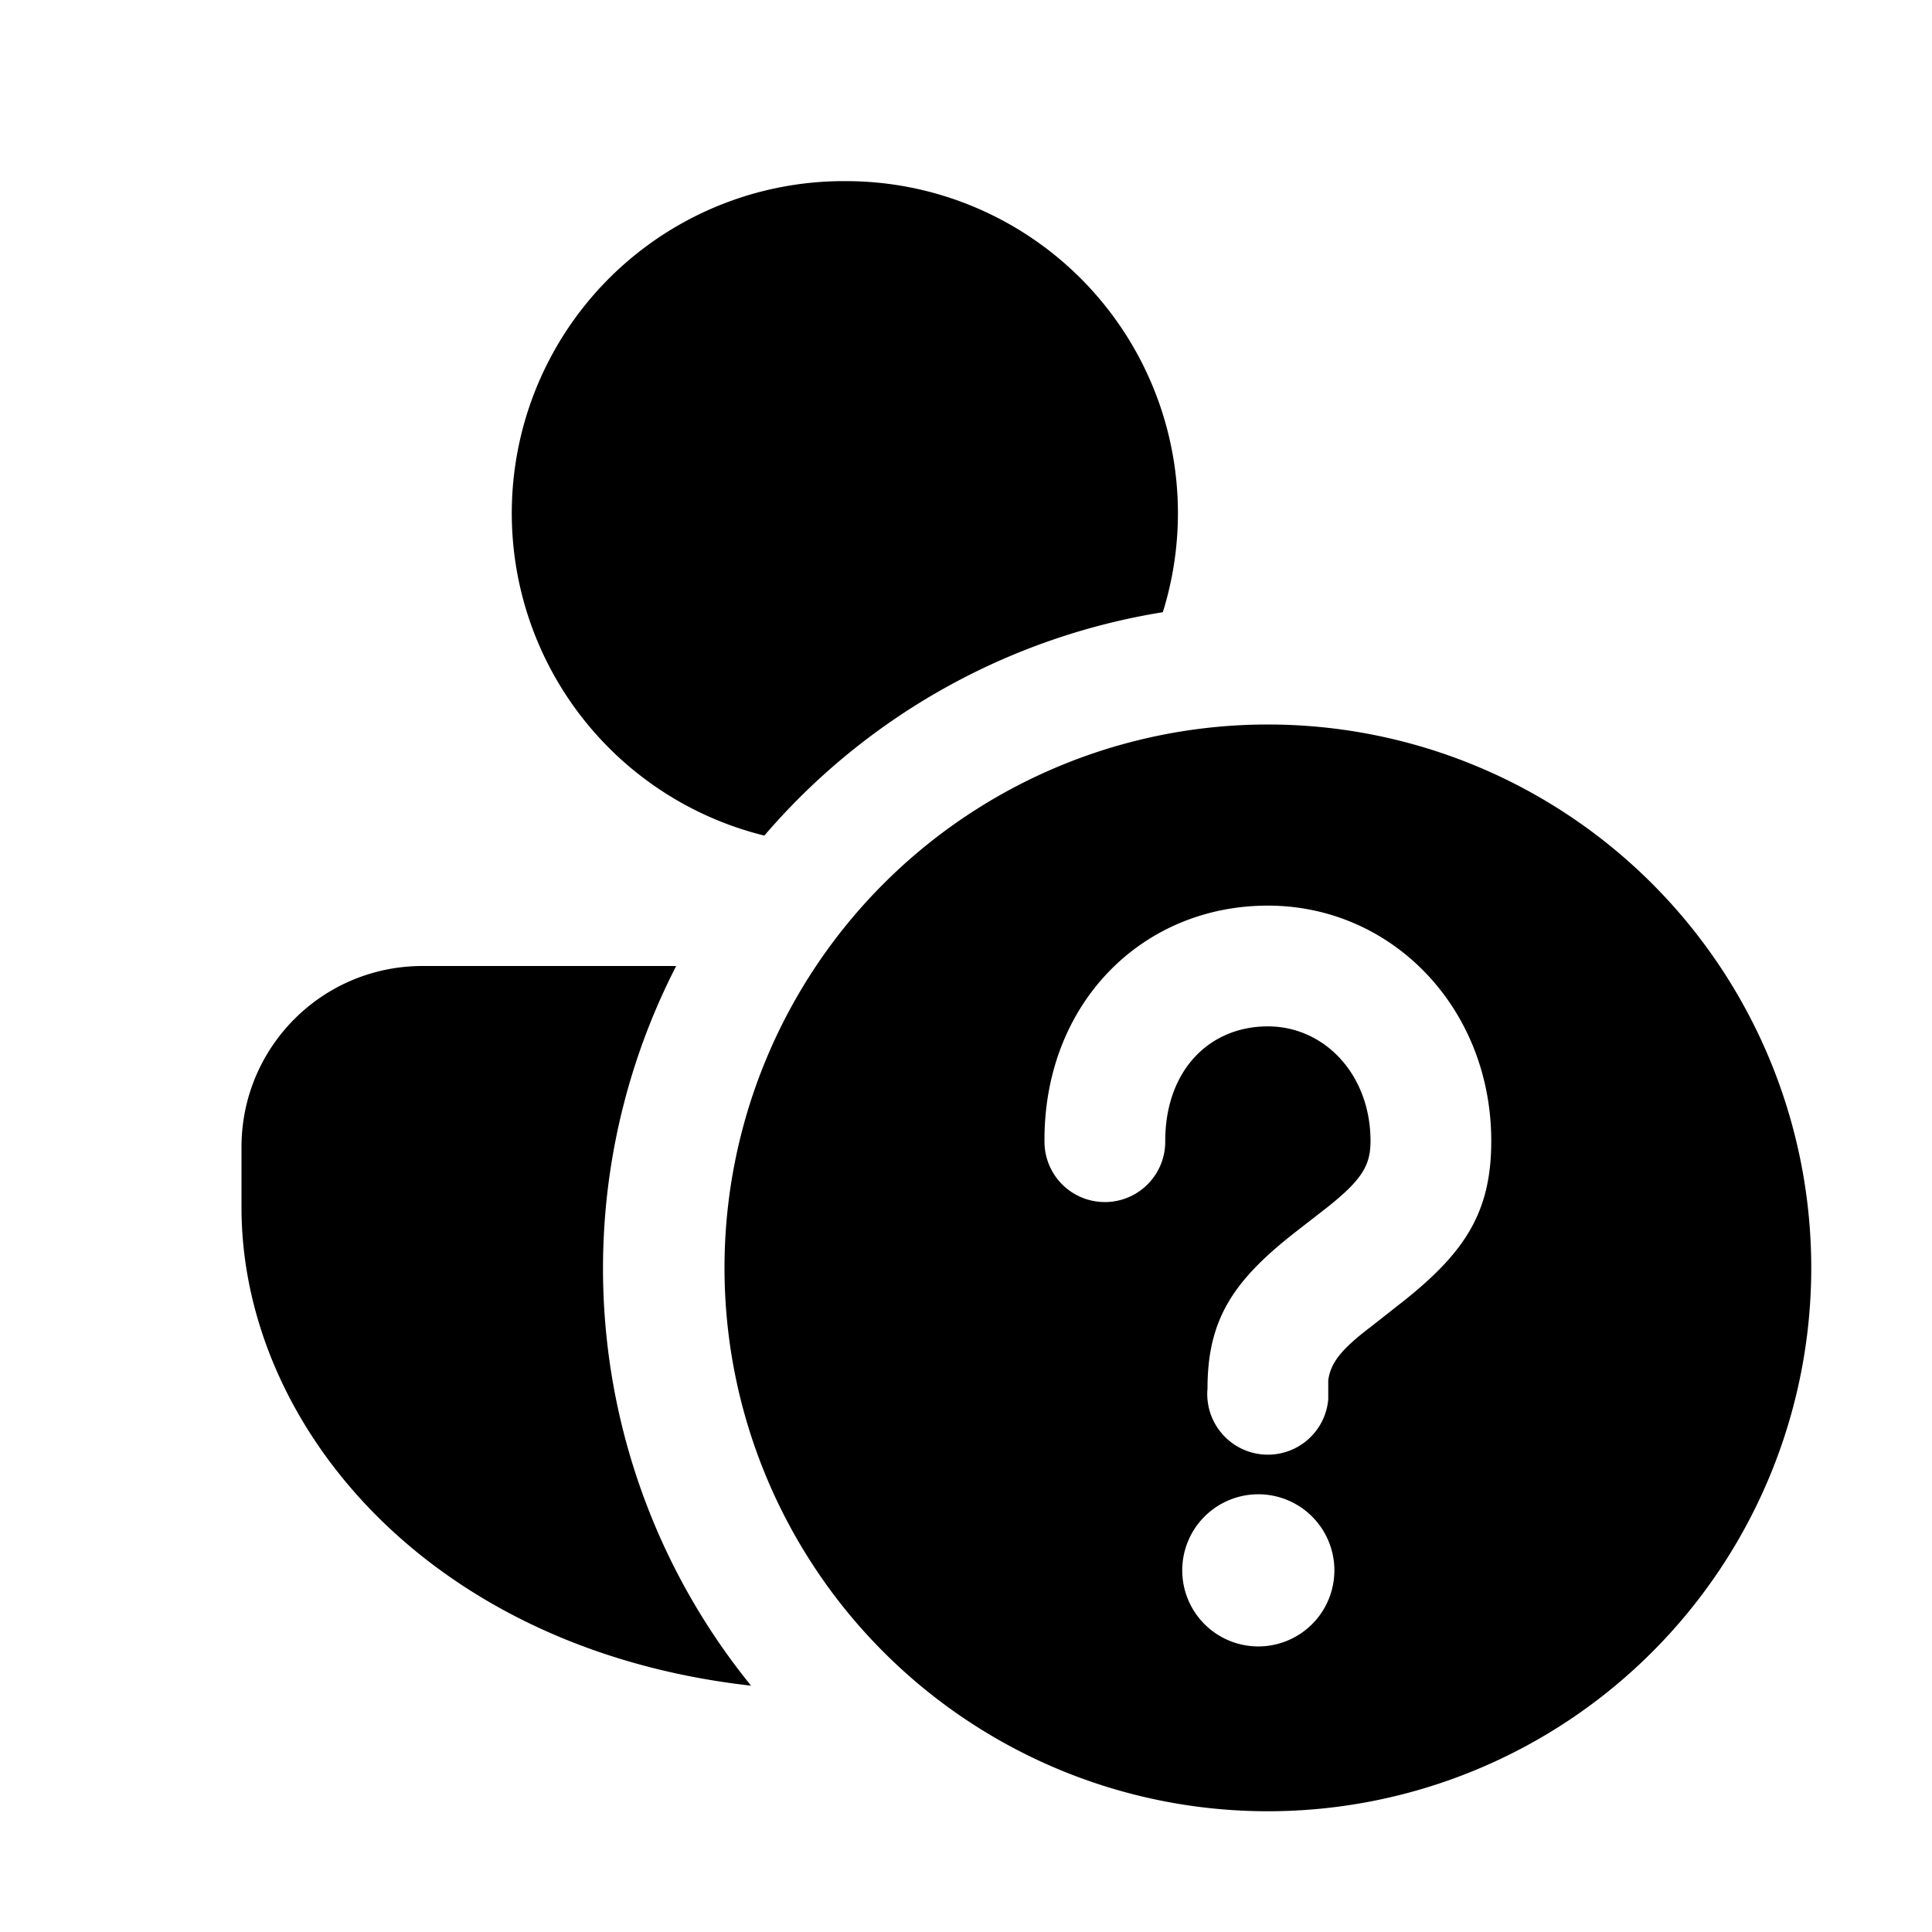
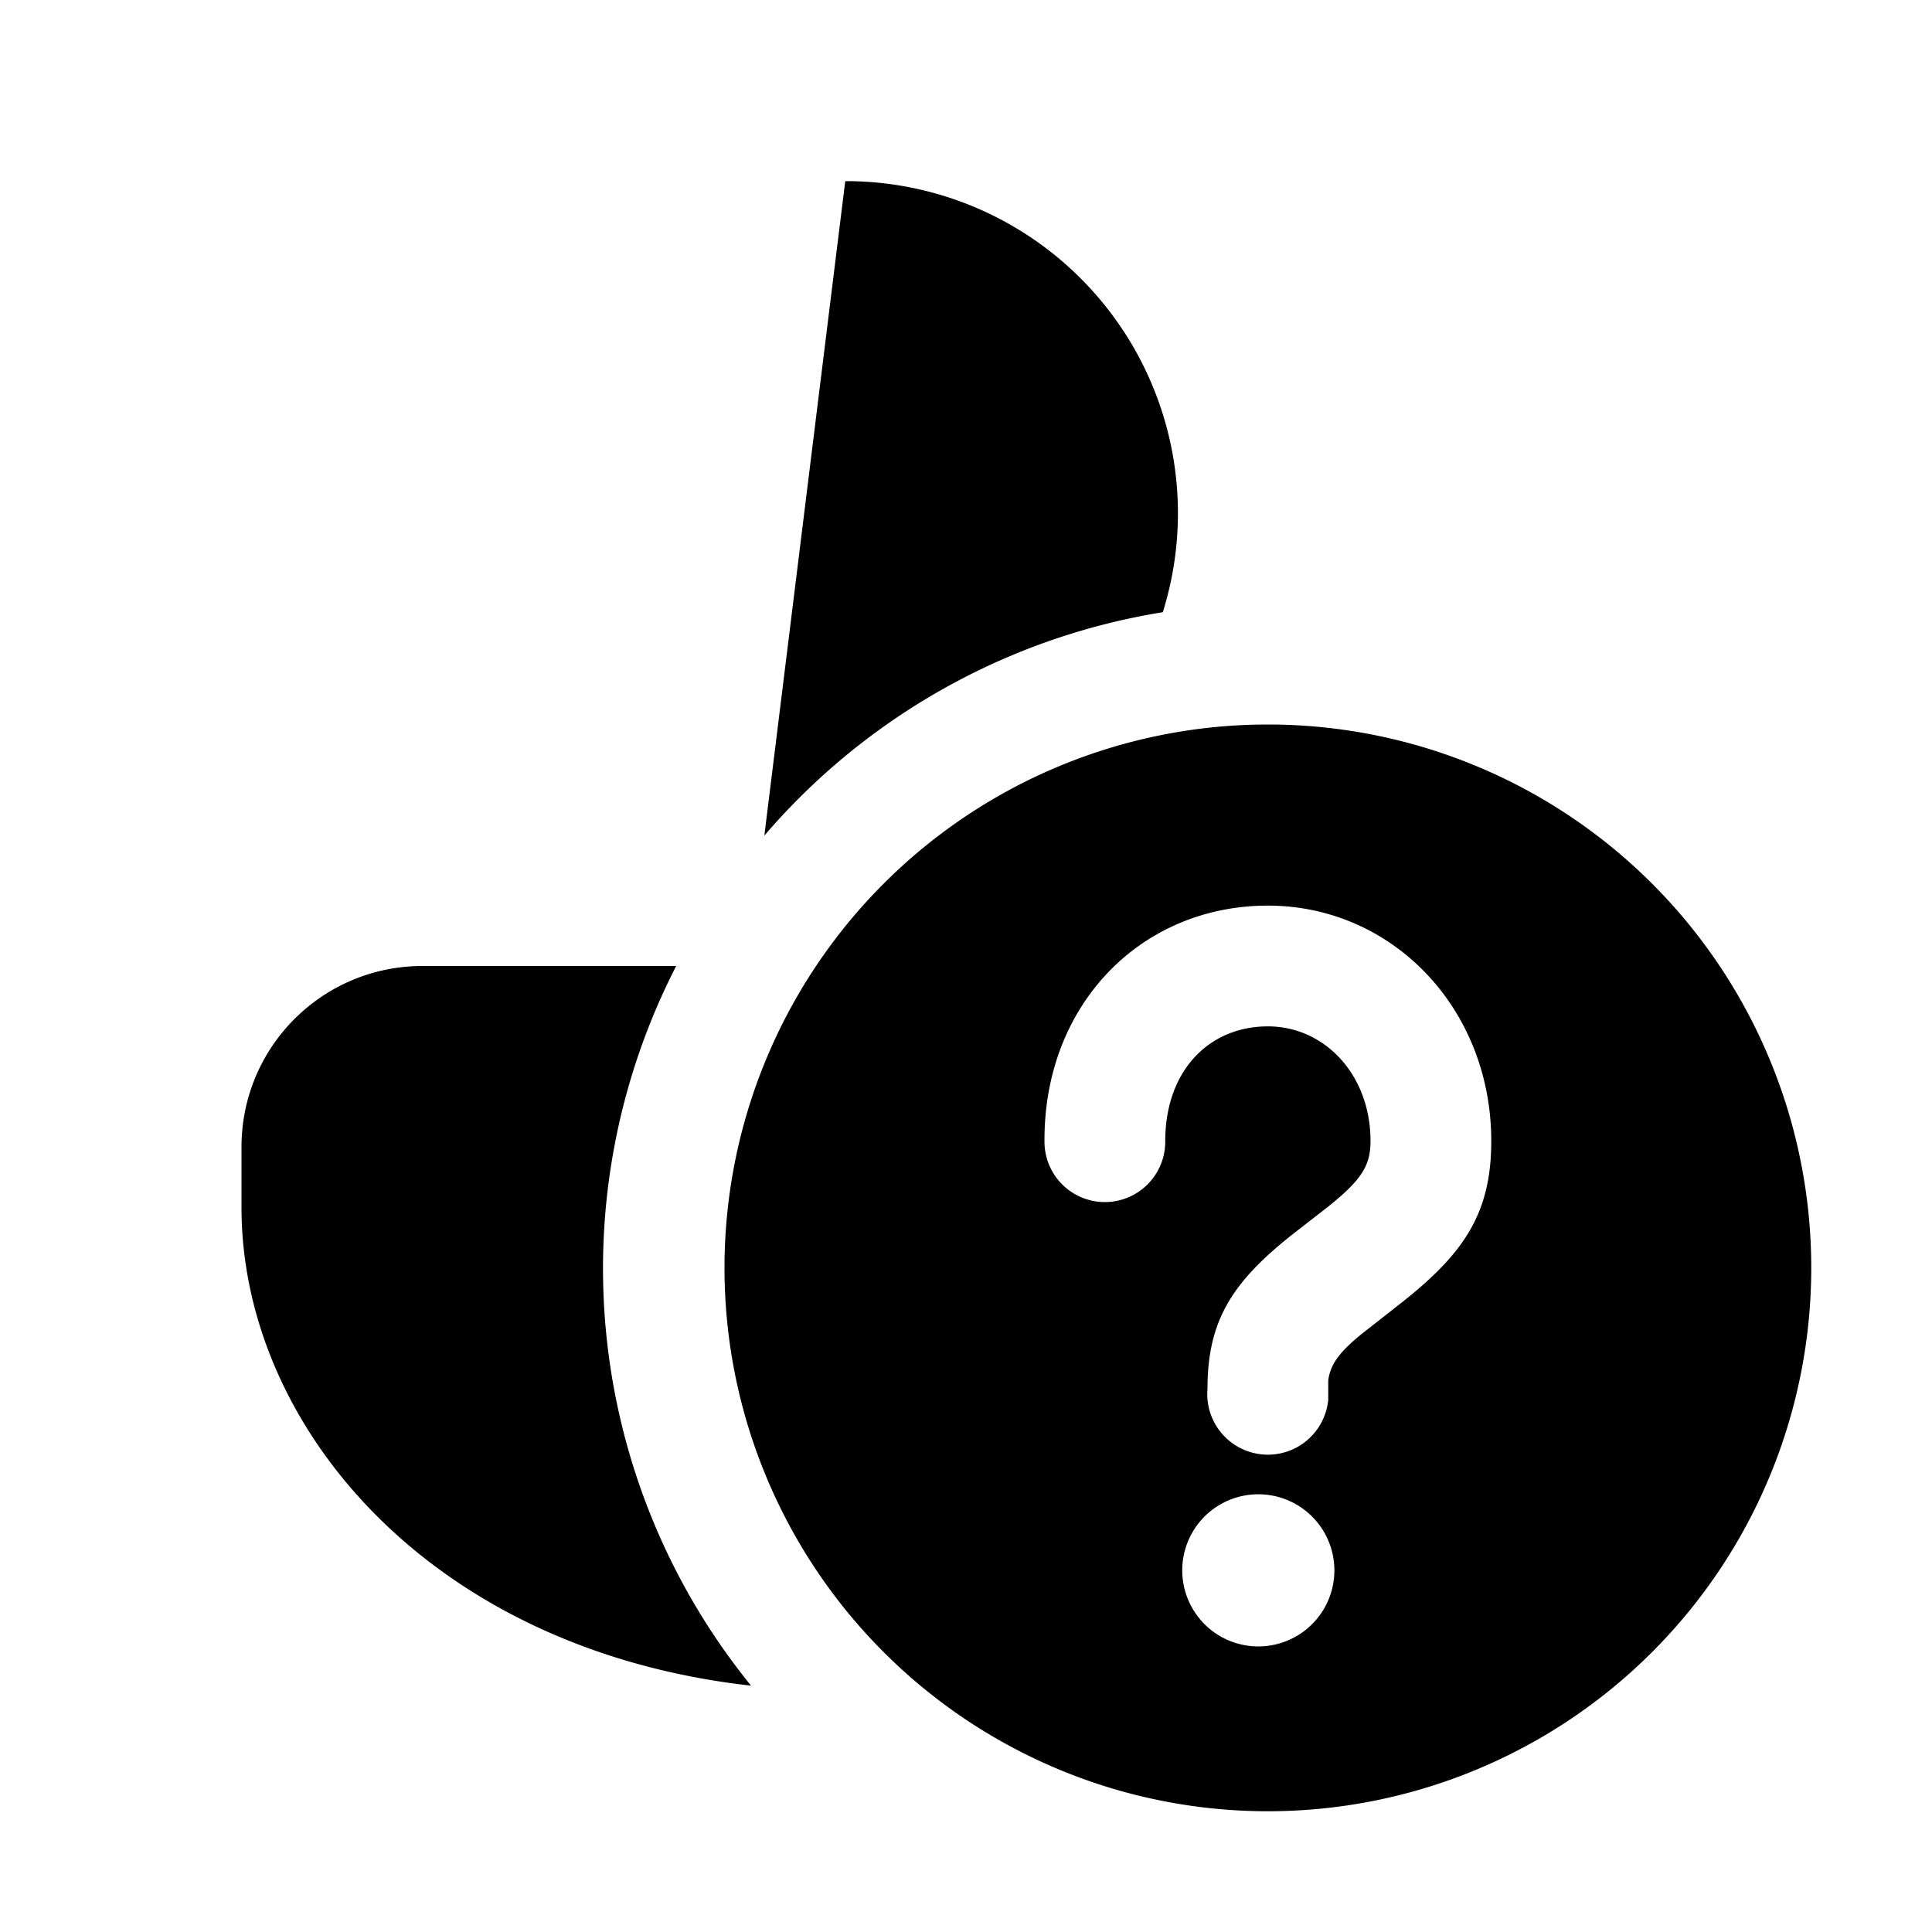
<svg xmlns="http://www.w3.org/2000/svg" width="16" height="16" viewBox="0 0 16 16">
-   <path d="M10.5 6a4.5 4.5 0 1 1 0 9 4.5 4.5 0 0 1 0-9ZM5.6 8a5.48 5.48 0 0 0 .62 5.96C3.55 13.66 2 11.8 2 10v-.5C2 8.67 2.67 8 3.5 8h2.1Zm4.9 4.38a.63.63 0 1 0 0 1.25.63.63 0 0 0 0-1.25Zm0-4.88c-1.05 0-1.86.82-1.85 1.96a.5.5 0 0 0 1-.01c0-.58.36-.95.85-.95.47 0 .85.4.85.95 0 .2-.07.32-.36.55l-.27.21c-.51.4-.72.72-.72 1.29a.5.5 0 0 0 1 .09v-.16c.02-.14.1-.25.35-.44l.28-.22c.5-.4.72-.73.72-1.32 0-1.1-.82-1.95-1.85-1.95ZM7 1.5a2.75 2.75 0 0 1 2.63 3.57 5.5 5.5 0 0 0-3.3 1.85A2.75 2.75 0 0 1 7 1.5Z" />
+   <path d="M10.5 6a4.5 4.5 0 1 1 0 9 4.5 4.5 0 0 1 0-9ZM5.6 8a5.48 5.48 0 0 0 .62 5.96C3.55 13.66 2 11.8 2 10v-.5C2 8.67 2.67 8 3.5 8h2.1Zm4.9 4.38a.63.63 0 1 0 0 1.25.63.63 0 0 0 0-1.25Zm0-4.88c-1.05 0-1.86.82-1.85 1.96a.5.5 0 0 0 1-.01c0-.58.36-.95.85-.95.47 0 .85.4.85.95 0 .2-.07.32-.36.55l-.27.21c-.51.4-.72.72-.72 1.29a.5.5 0 0 0 1 .09v-.16c.02-.14.1-.25.35-.44l.28-.22c.5-.4.72-.73.72-1.32 0-1.1-.82-1.95-1.85-1.95ZM7 1.5a2.75 2.75 0 0 1 2.63 3.57 5.5 5.5 0 0 0-3.3 1.85Z" />
</svg>